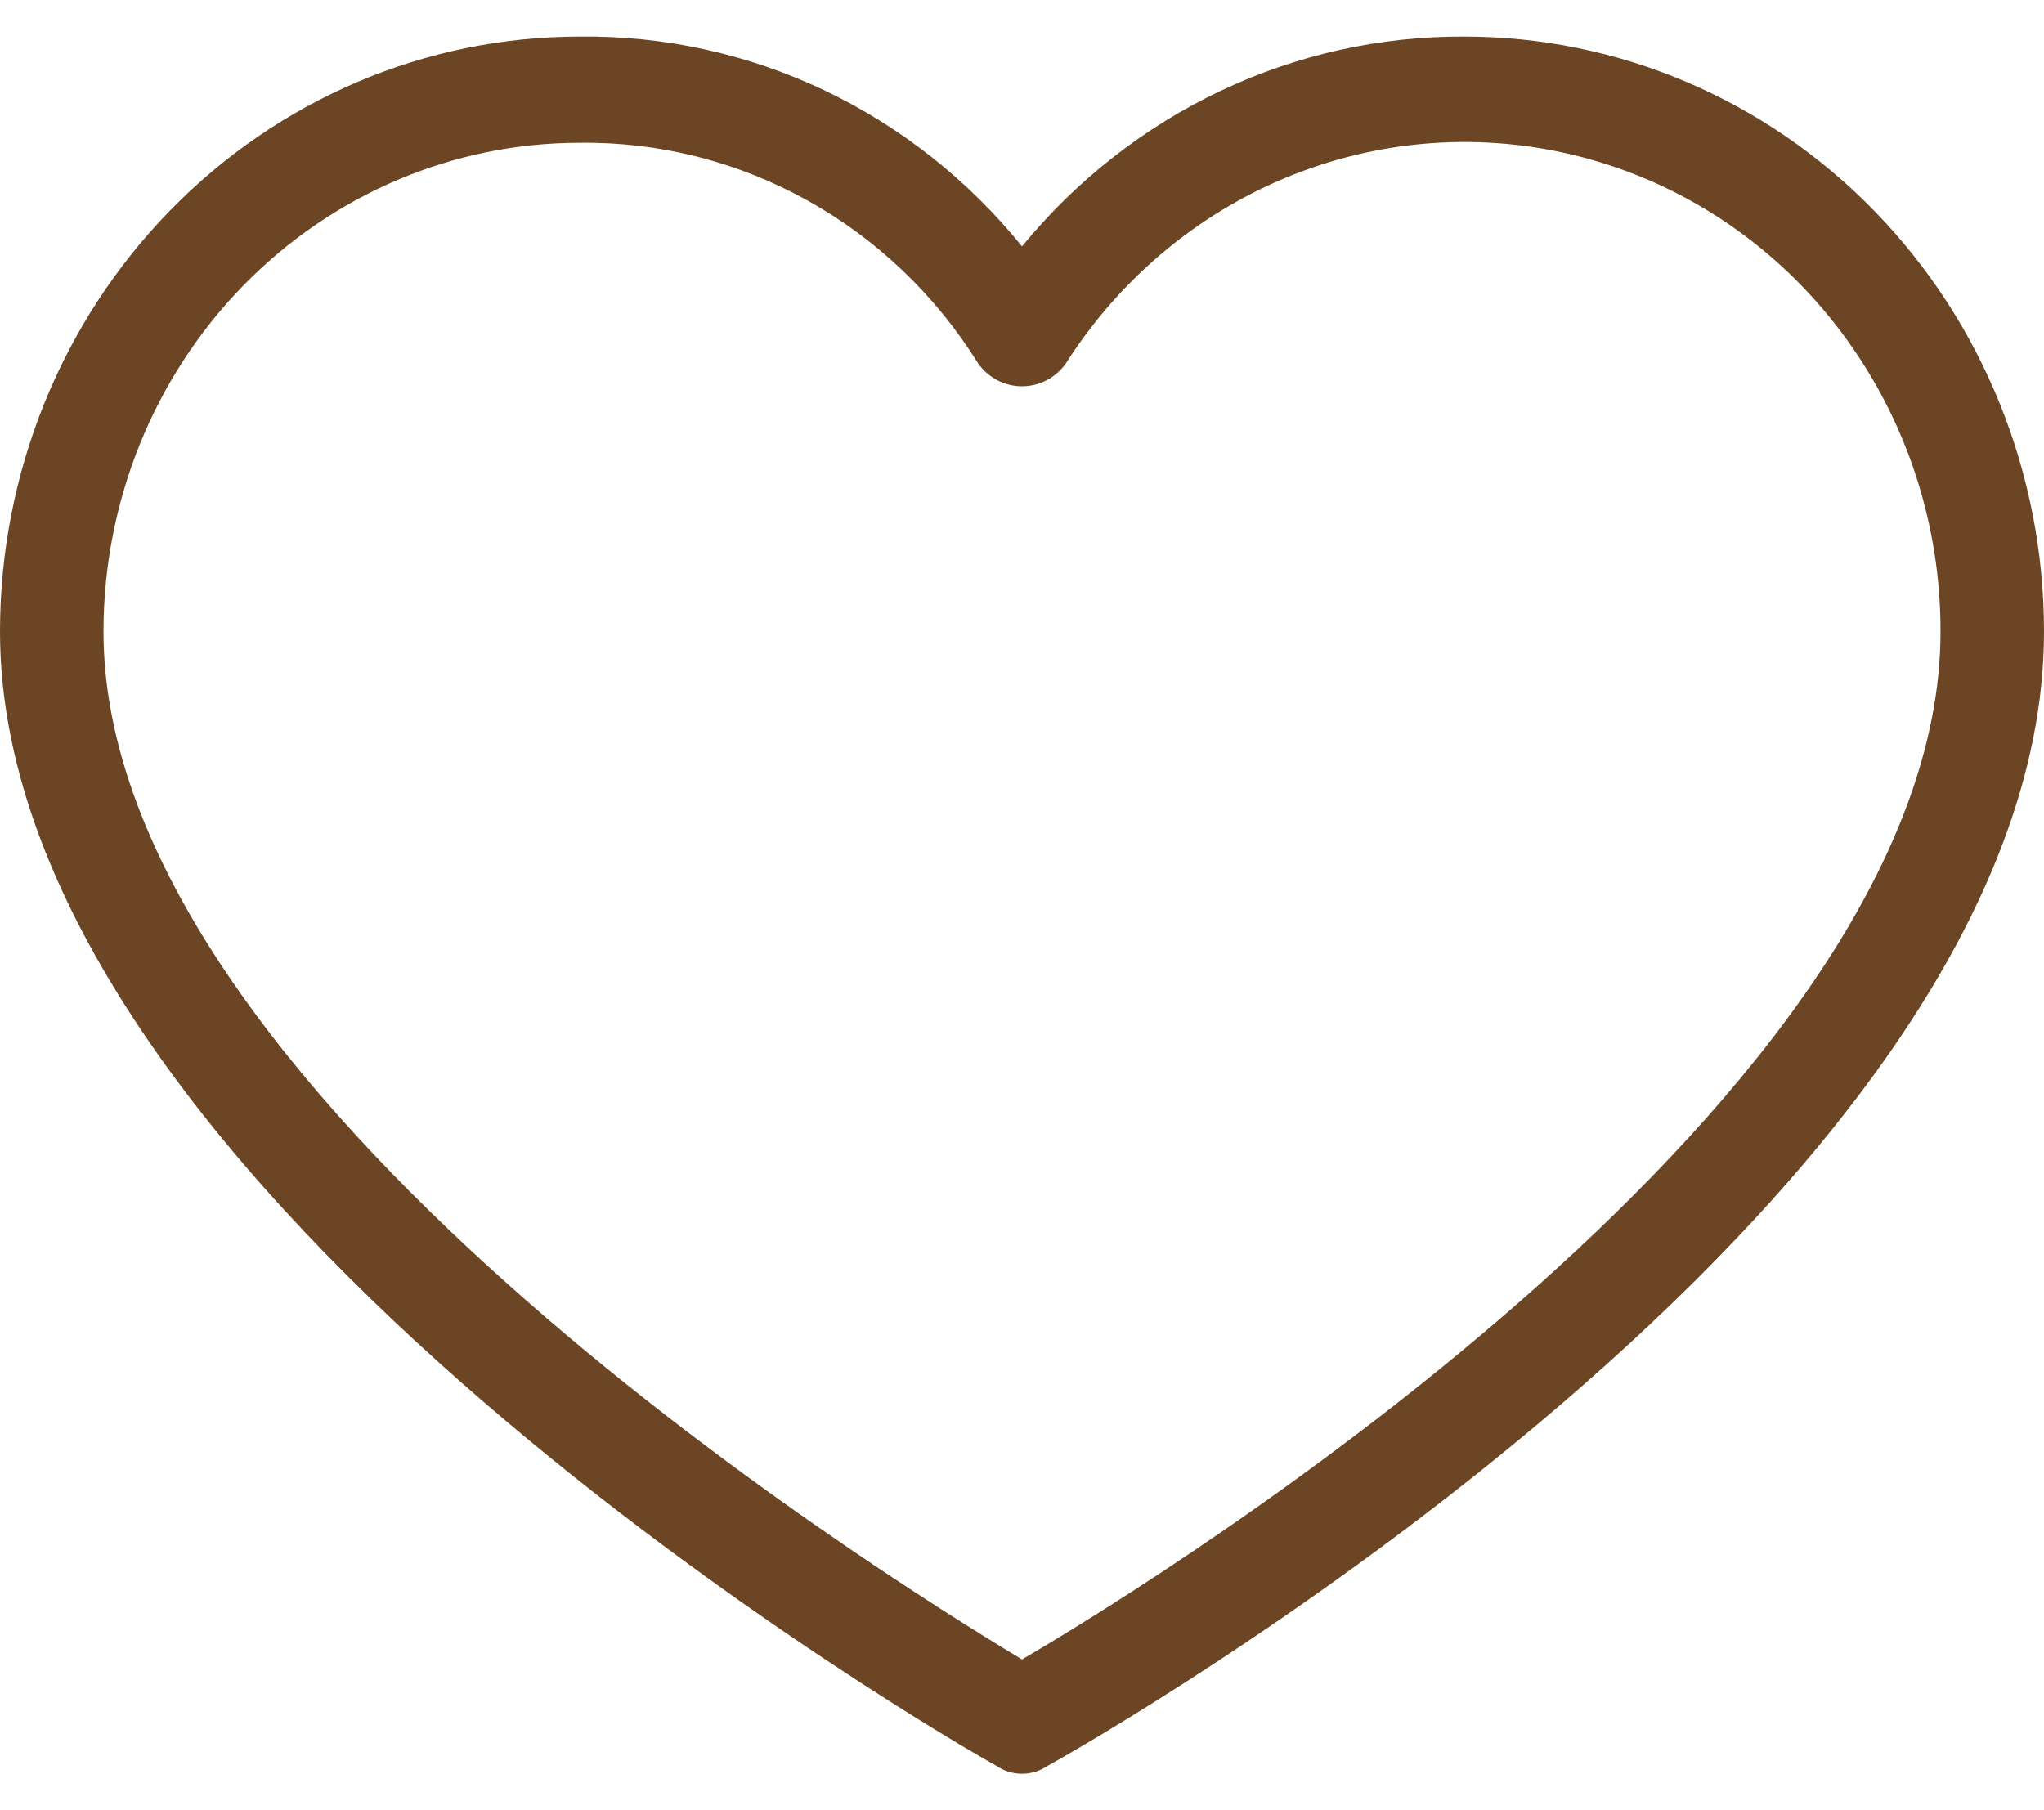
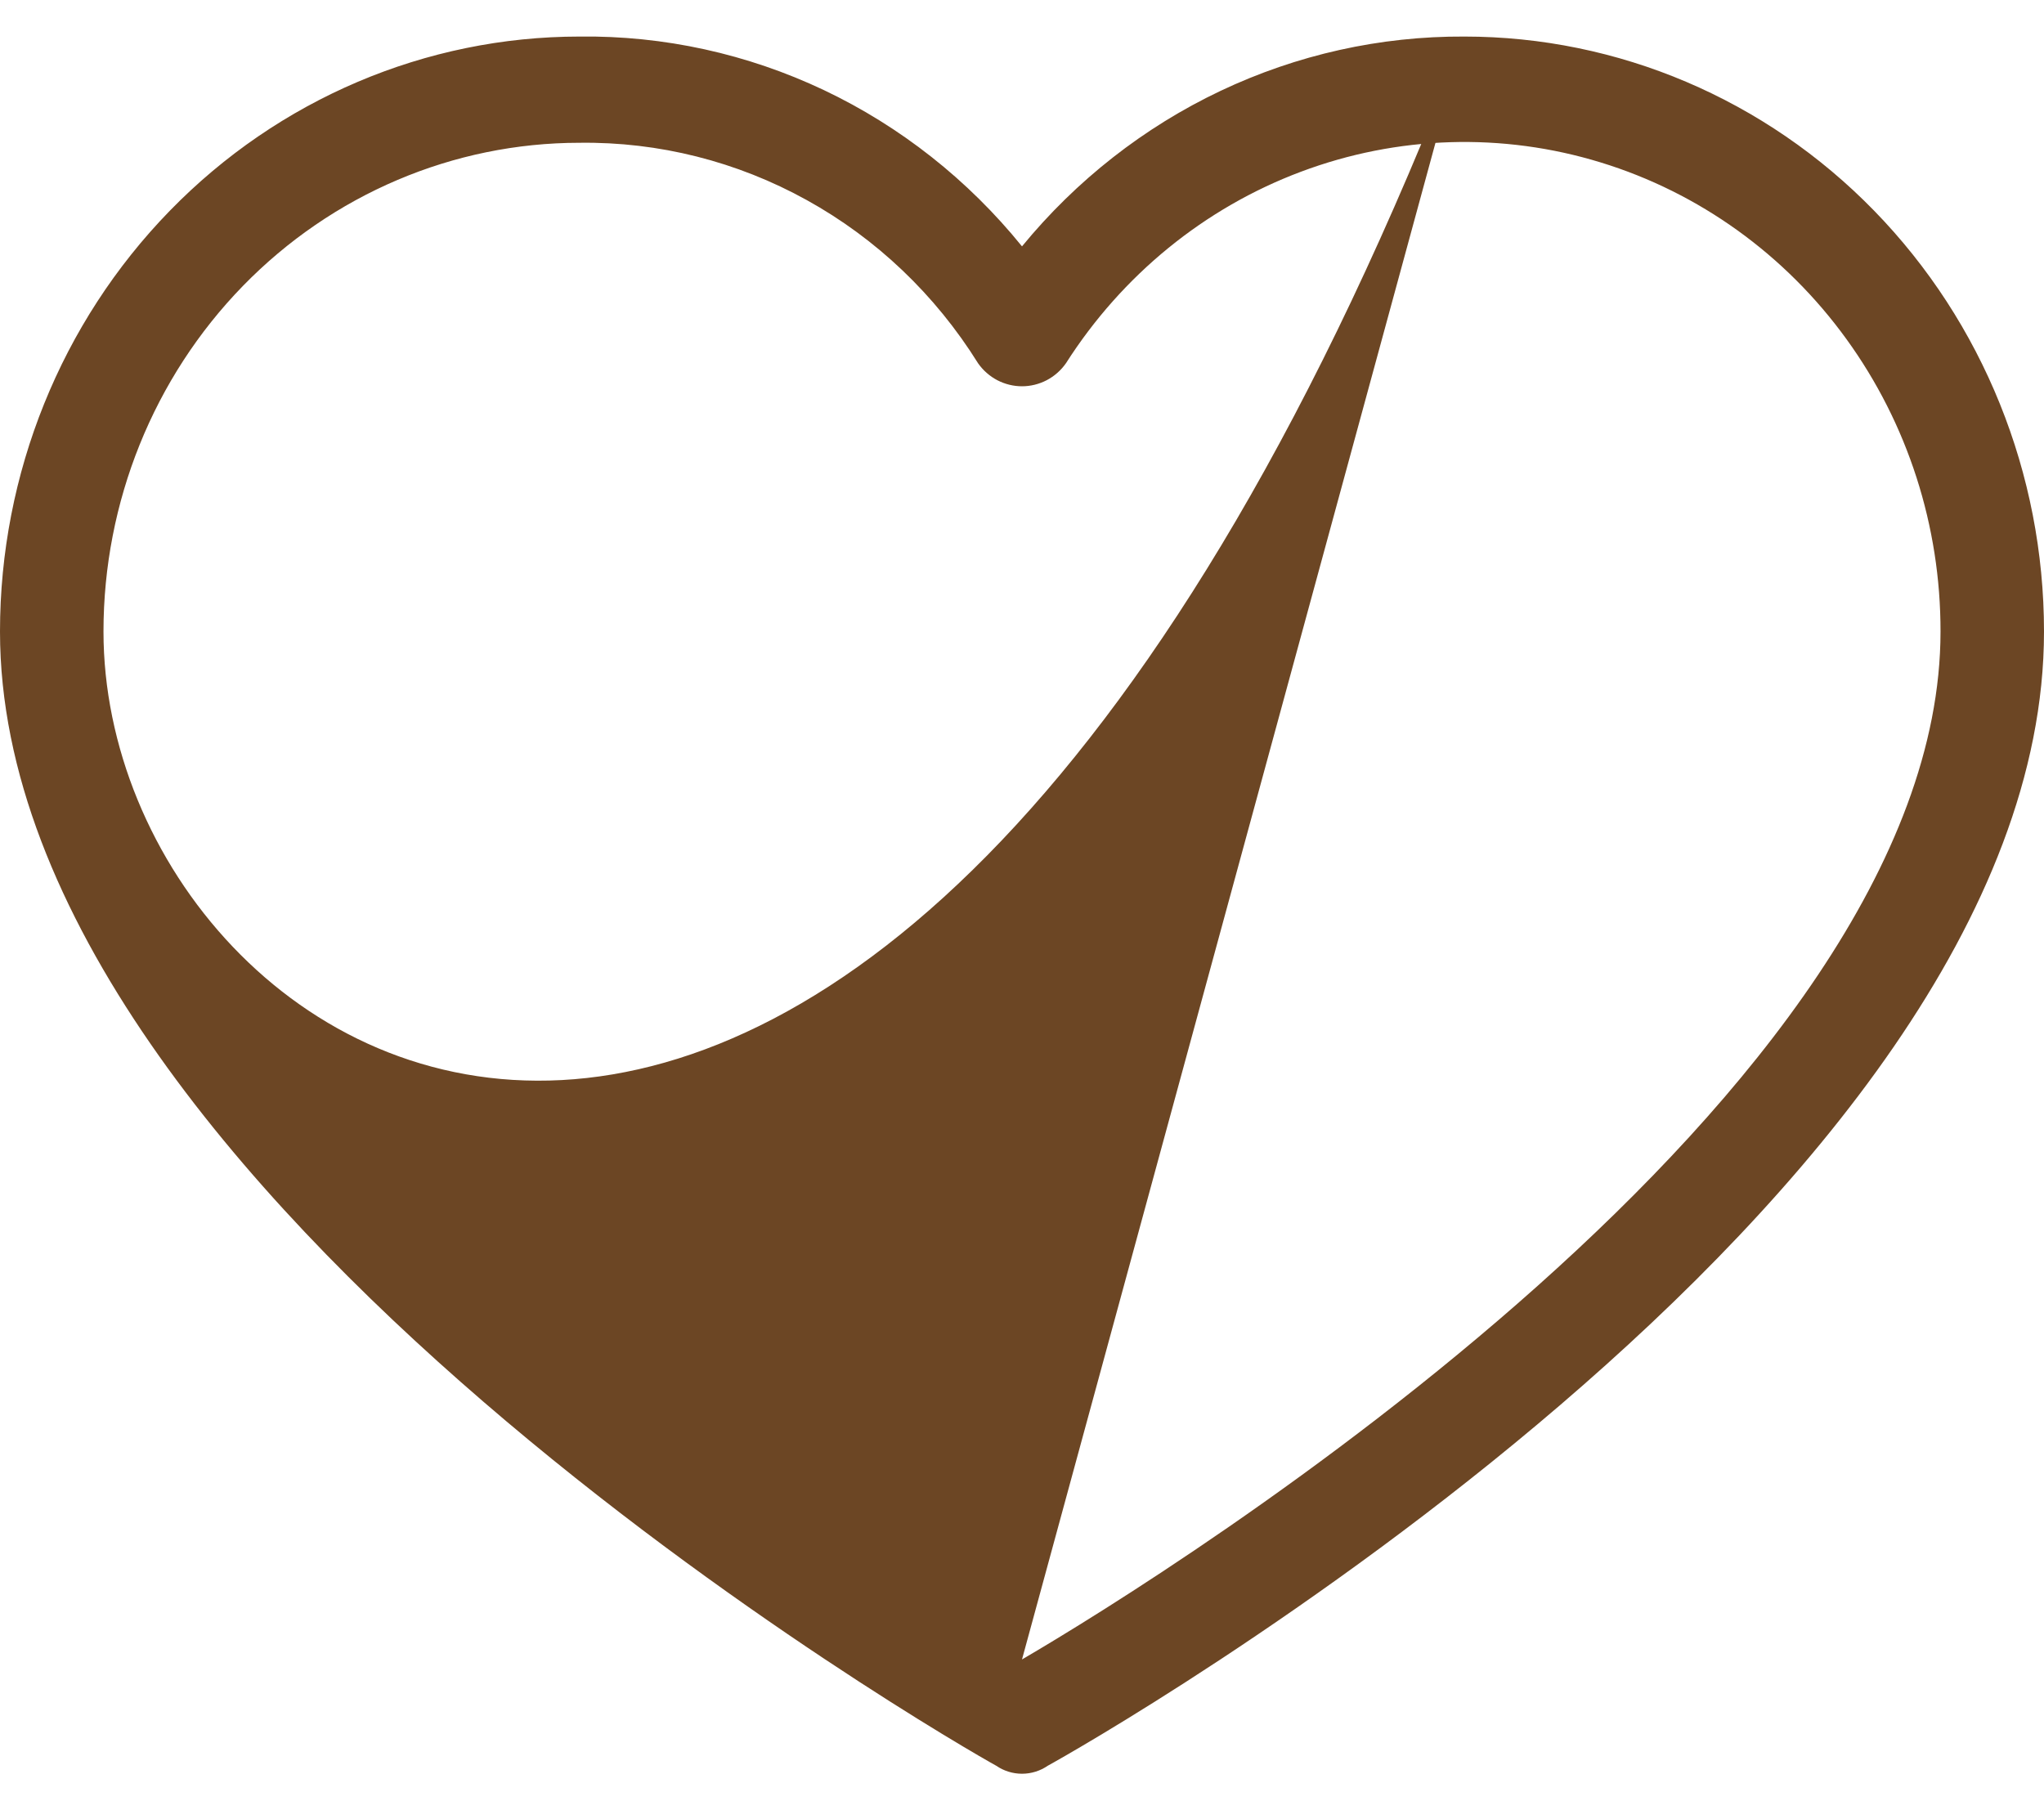
<svg xmlns="http://www.w3.org/2000/svg" width="35" height="31" viewBox="0 0 35 31" fill="none">
-   <path d="M25.076 0.626C23.634 0.618 22.208 0.936 20.898 1.557C19.589 2.178 18.429 3.087 17.5 4.219C16.577 3.079 15.418 2.165 14.108 1.543C12.797 0.922 11.368 0.608 9.924 0.626C7.292 0.626 4.768 1.699 2.907 3.61C1.046 5.521 0 8.112 0 10.815C0 20.458 16.392 29.873 17.057 30.237C17.188 30.327 17.342 30.375 17.5 30.375C17.658 30.375 17.812 30.327 17.943 30.237C18.608 29.873 35 20.594 35 10.815C35 8.112 33.954 5.521 32.093 3.61C30.232 1.699 27.708 0.626 25.076 0.626ZM17.5 28.418C14.93 26.871 1.772 18.638 1.772 10.815C1.772 8.595 2.631 6.466 4.16 4.896C5.689 3.327 7.762 2.445 9.924 2.445C11.28 2.427 12.618 2.764 13.812 3.425C15.006 4.085 16.016 5.047 16.747 6.22C16.833 6.343 16.946 6.442 17.077 6.511C17.208 6.579 17.353 6.615 17.5 6.615C17.647 6.615 17.792 6.579 17.923 6.511C18.054 6.442 18.167 6.343 18.253 6.22C19.215 4.711 20.626 3.56 22.276 2.941C23.926 2.321 25.727 2.265 27.41 2.782C29.093 3.298 30.569 4.359 31.617 5.807C32.666 7.254 33.231 9.011 33.228 10.815C33.228 18.729 20.07 26.917 17.5 28.418Z" fill="#6C4624" />
+   <path d="M25.076 0.626C23.634 0.618 22.208 0.936 20.898 1.557C19.589 2.178 18.429 3.087 17.5 4.219C16.577 3.079 15.418 2.165 14.108 1.543C12.797 0.922 11.368 0.608 9.924 0.626C7.292 0.626 4.768 1.699 2.907 3.61C1.046 5.521 0 8.112 0 10.815C0 20.458 16.392 29.873 17.057 30.237C17.188 30.327 17.342 30.375 17.5 30.375C17.658 30.375 17.812 30.327 17.943 30.237C18.608 29.873 35 20.594 35 10.815C35 8.112 33.954 5.521 32.093 3.61C30.232 1.699 27.708 0.626 25.076 0.626ZC14.93 26.871 1.772 18.638 1.772 10.815C1.772 8.595 2.631 6.466 4.16 4.896C5.689 3.327 7.762 2.445 9.924 2.445C11.28 2.427 12.618 2.764 13.812 3.425C15.006 4.085 16.016 5.047 16.747 6.22C16.833 6.343 16.946 6.442 17.077 6.511C17.208 6.579 17.353 6.615 17.5 6.615C17.647 6.615 17.792 6.579 17.923 6.511C18.054 6.442 18.167 6.343 18.253 6.22C19.215 4.711 20.626 3.56 22.276 2.941C23.926 2.321 25.727 2.265 27.41 2.782C29.093 3.298 30.569 4.359 31.617 5.807C32.666 7.254 33.231 9.011 33.228 10.815C33.228 18.729 20.07 26.917 17.5 28.418Z" fill="#6C4624" />
</svg>